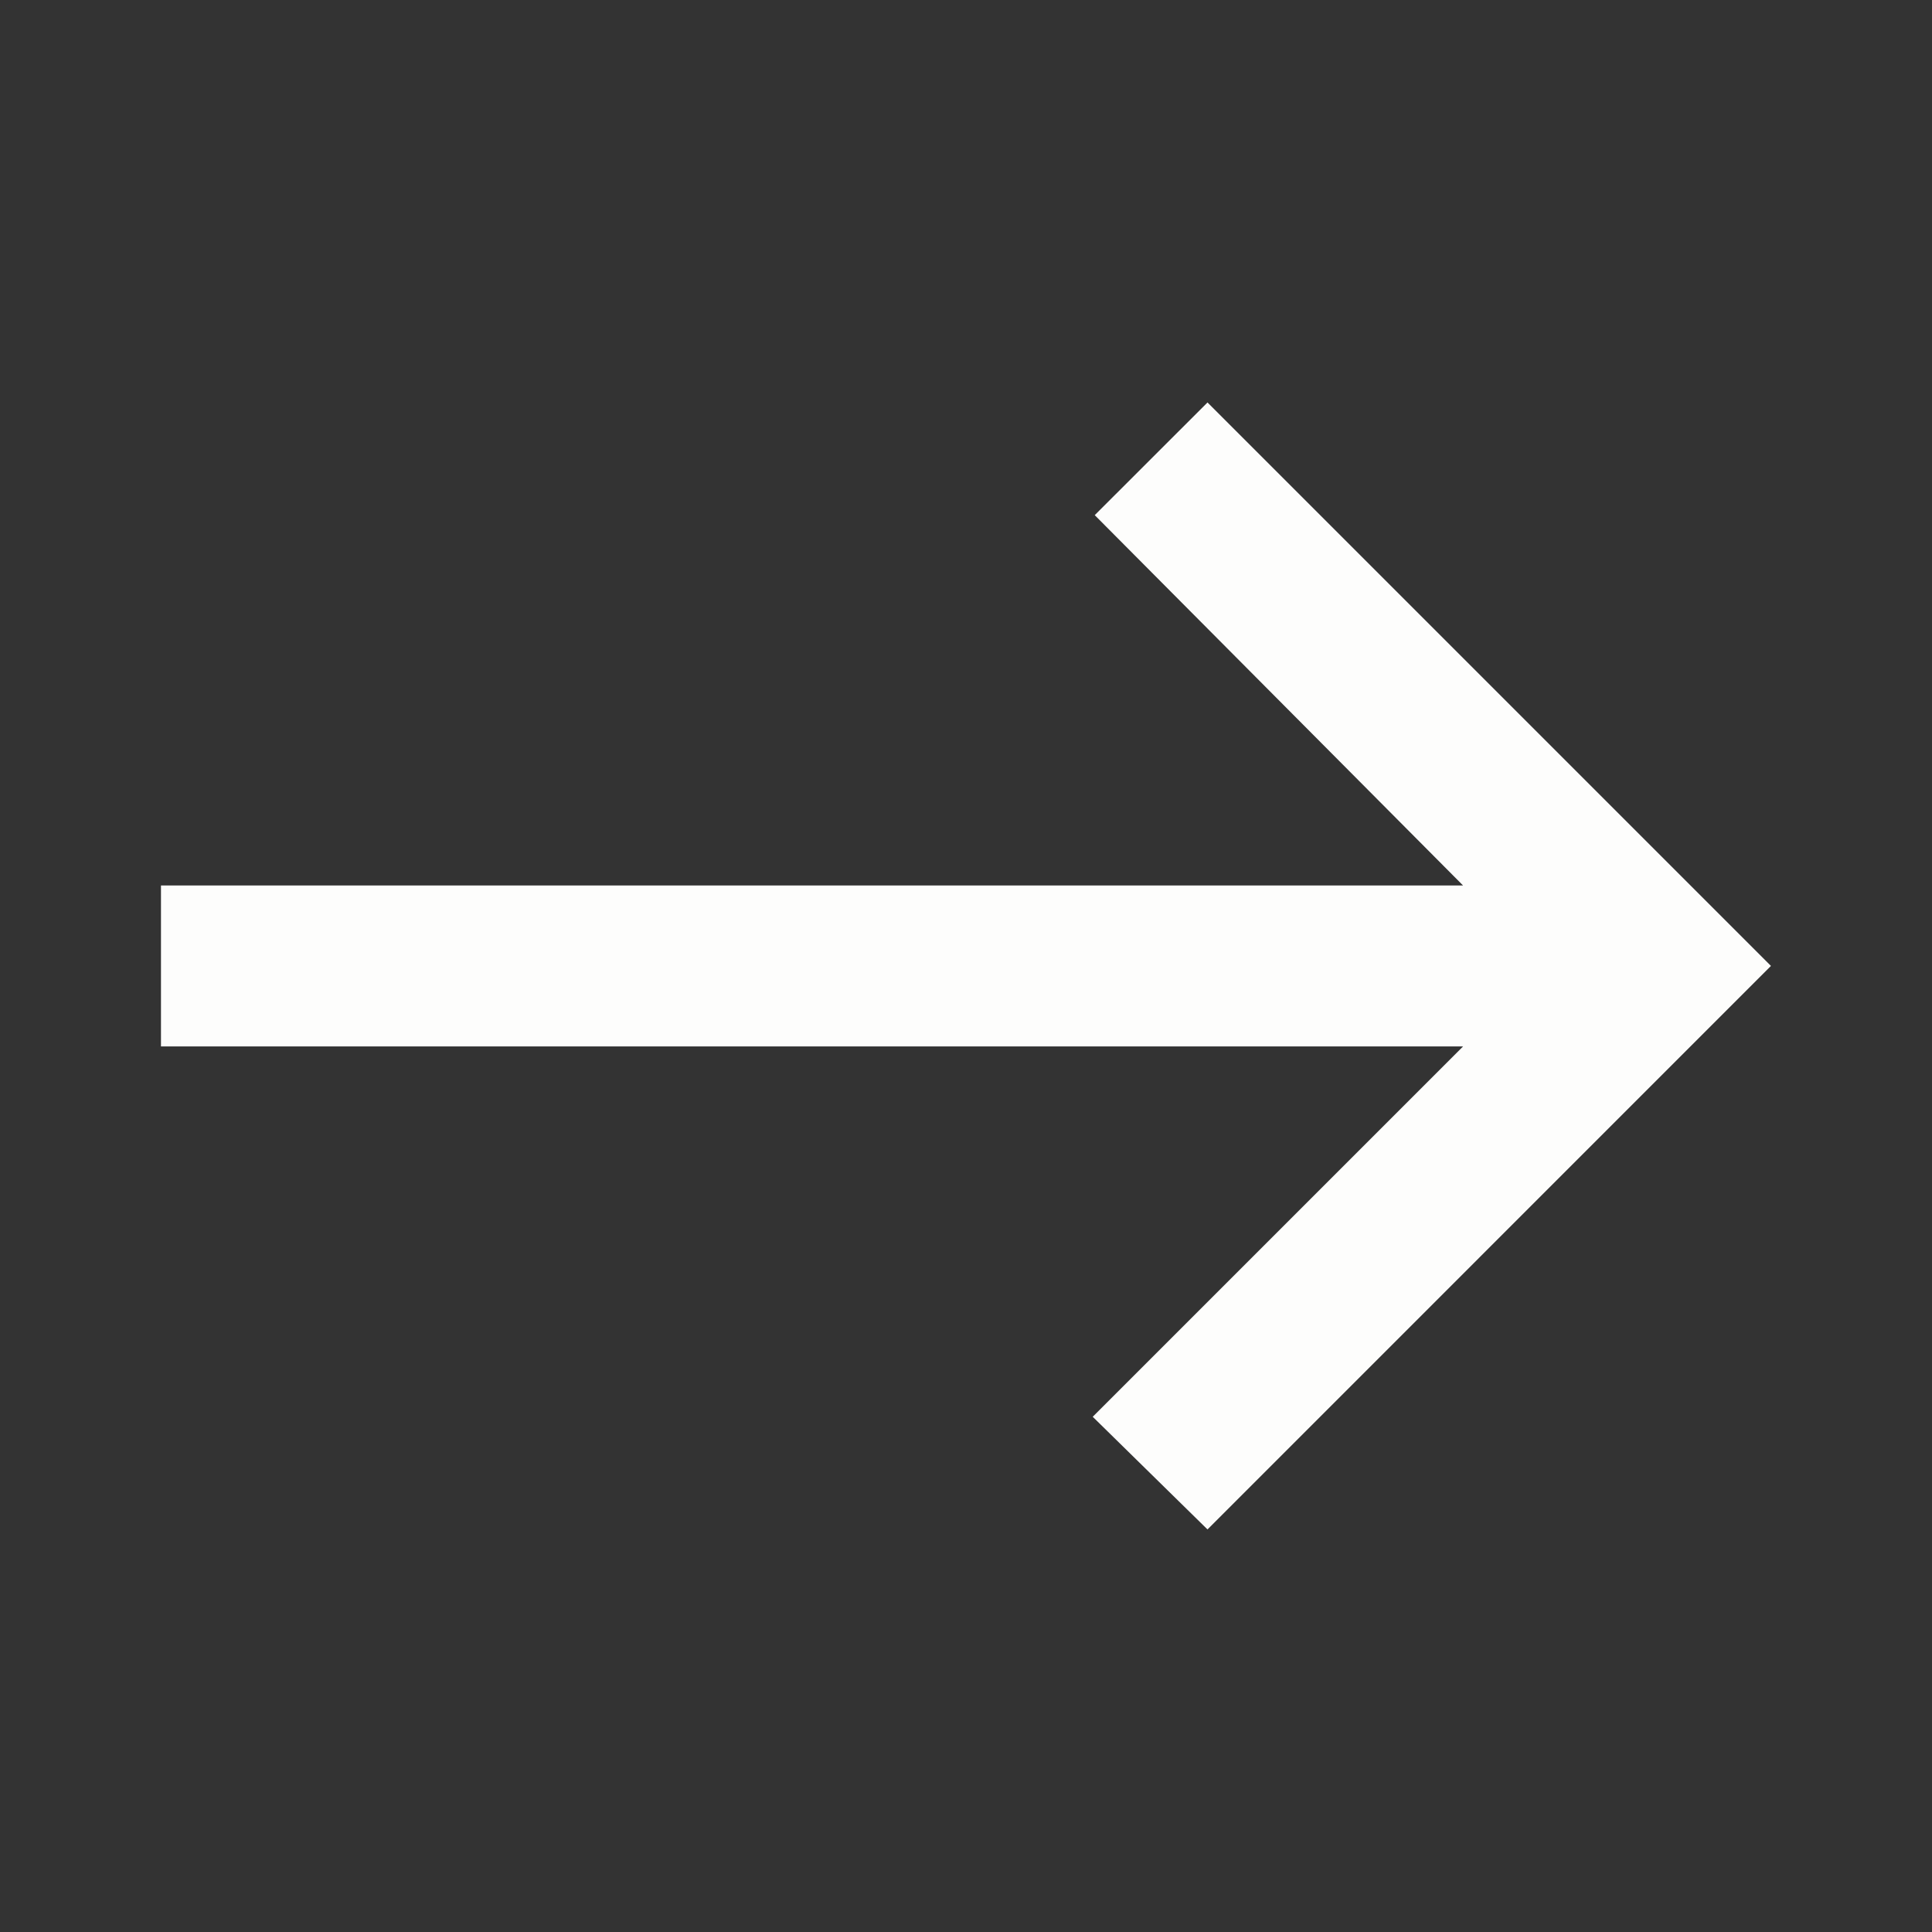
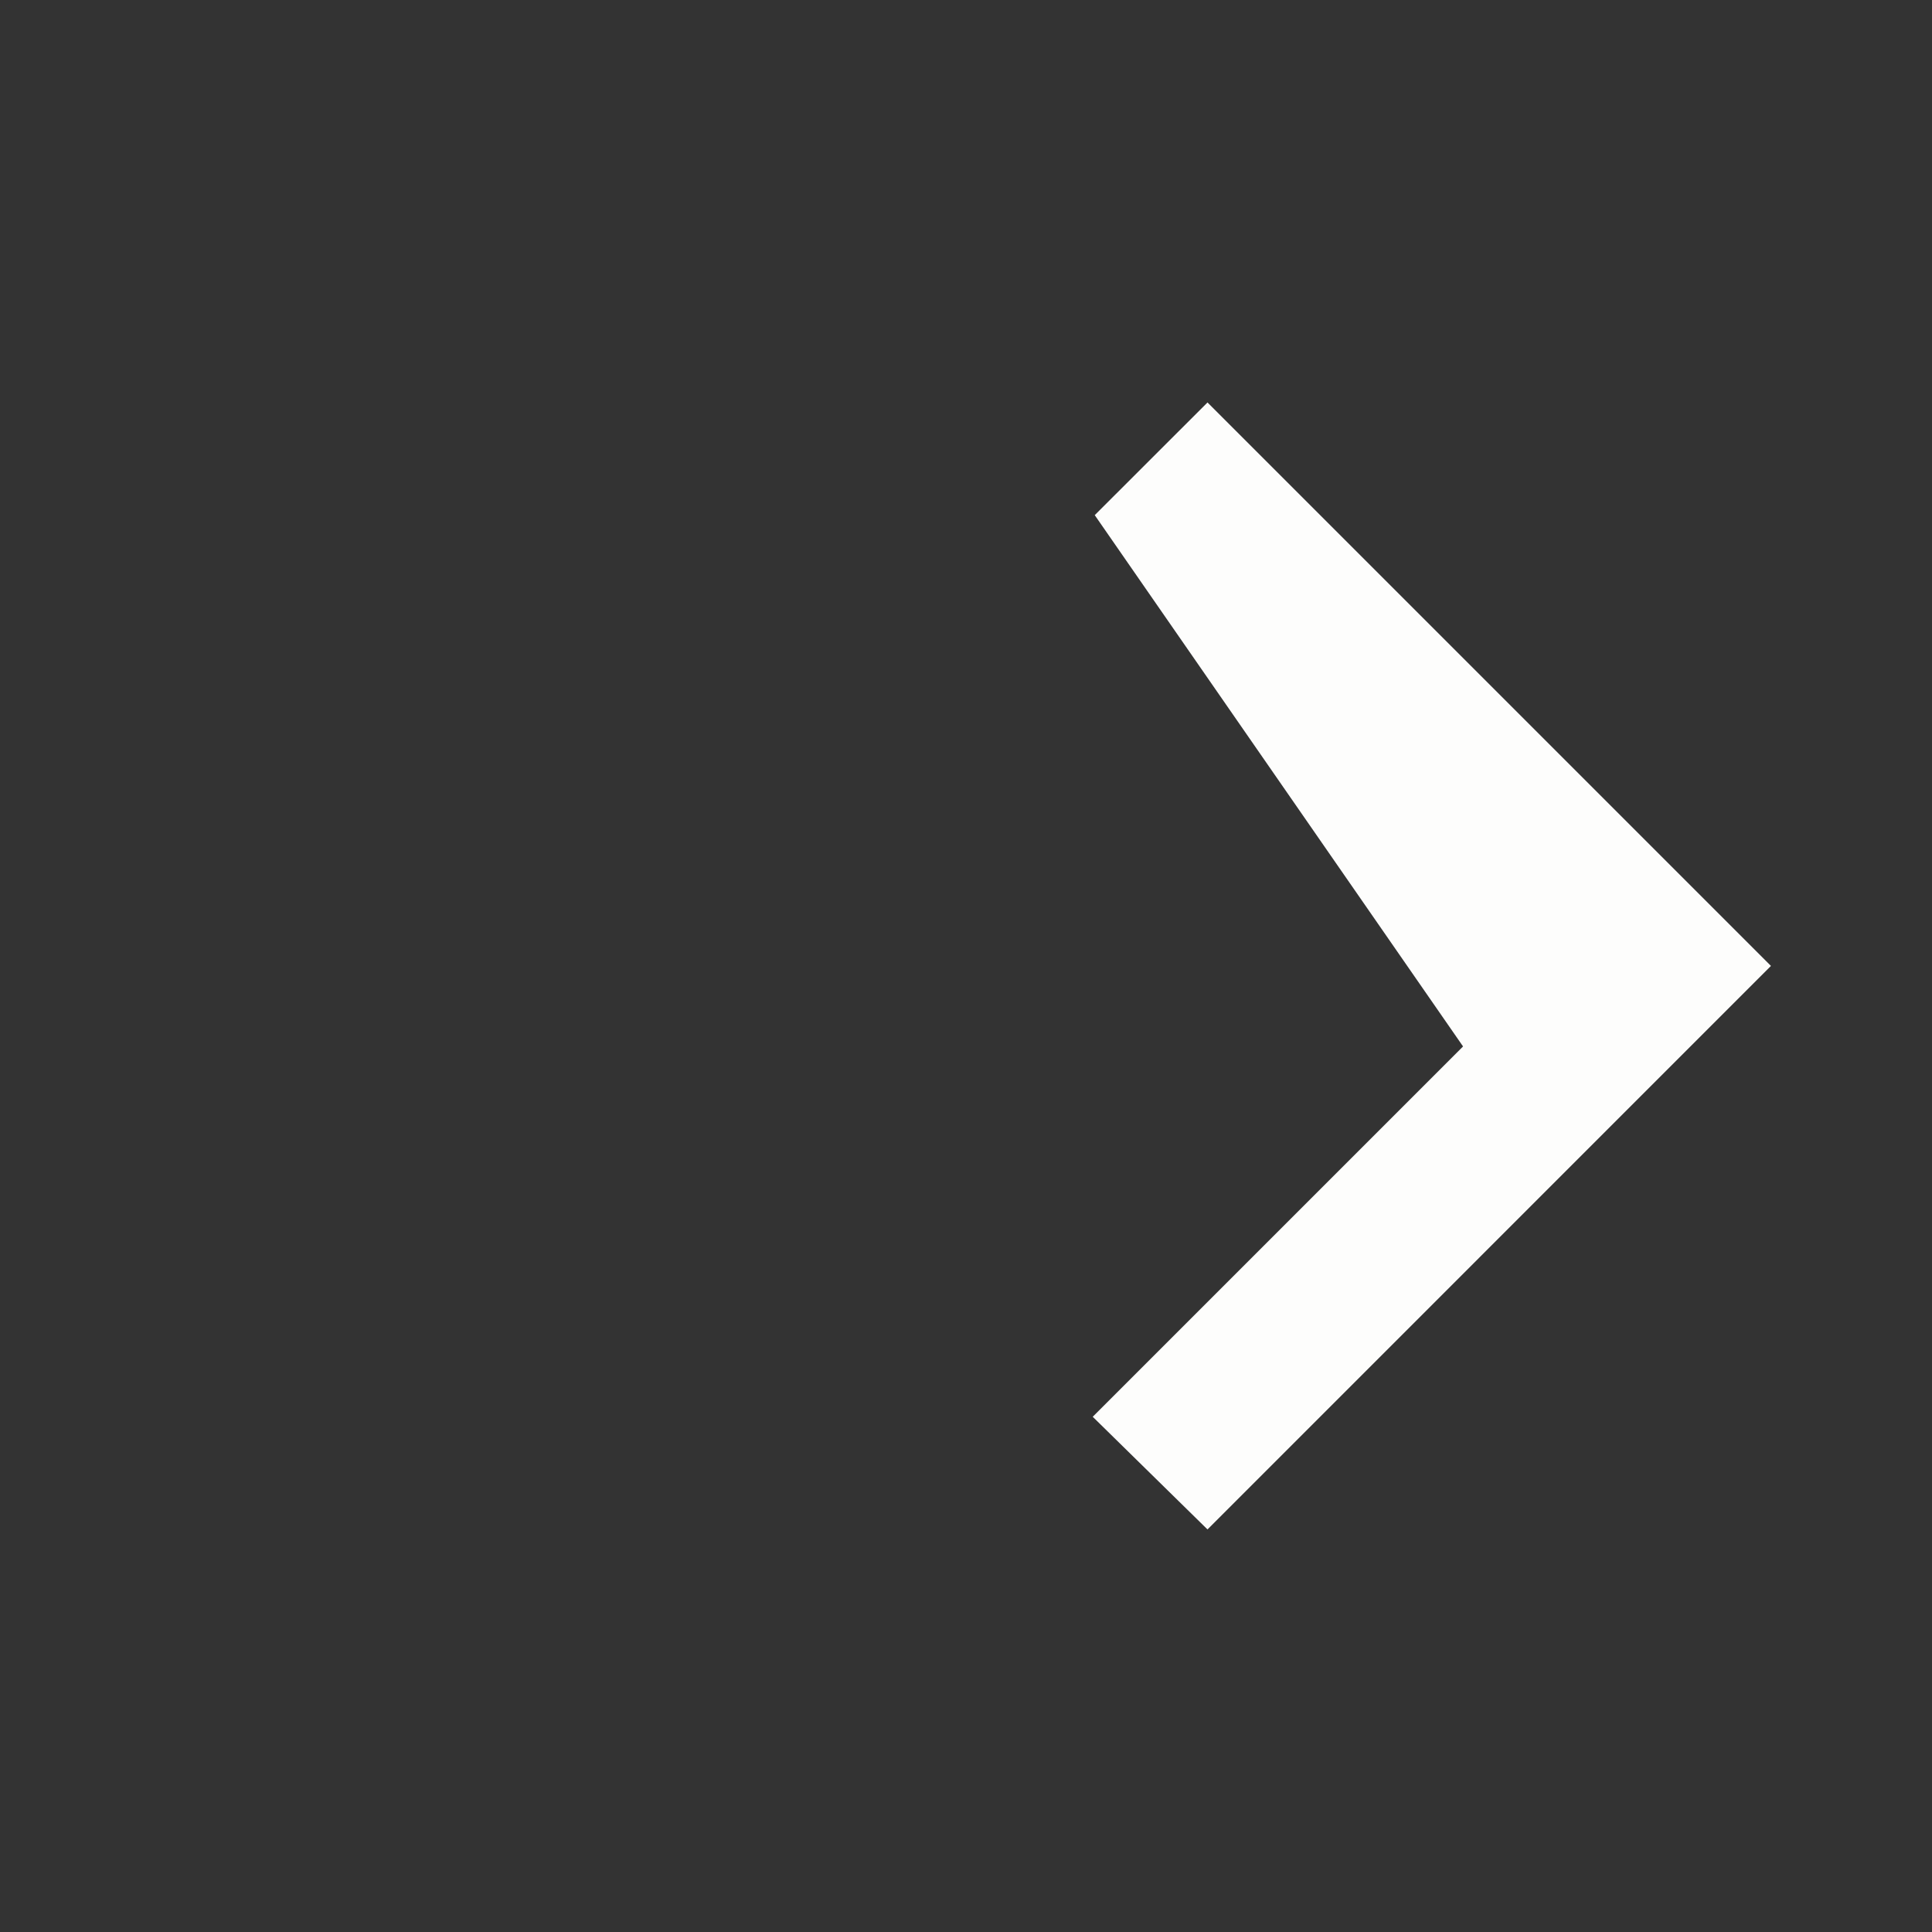
<svg xmlns="http://www.w3.org/2000/svg" width="22" height="22" viewBox="0 0 22 22" fill="none">
  <rect x="0" y="0" width="22" height="22" fill="#333333" stroke="none" />
-   <path d="M13.75 17.416L12.443 16.133L16.66 11.916H1.833V10.083H16.66L12.466 5.866L13.75 4.583L20.166 10.999L13.75 17.416Z" fill="#FDFDFC" />
+   <path d="M13.75 17.416L12.443 16.133L16.66 11.916H1.833H16.66L12.466 5.866L13.75 4.583L20.166 10.999L13.75 17.416Z" fill="#FDFDFC" />
</svg>